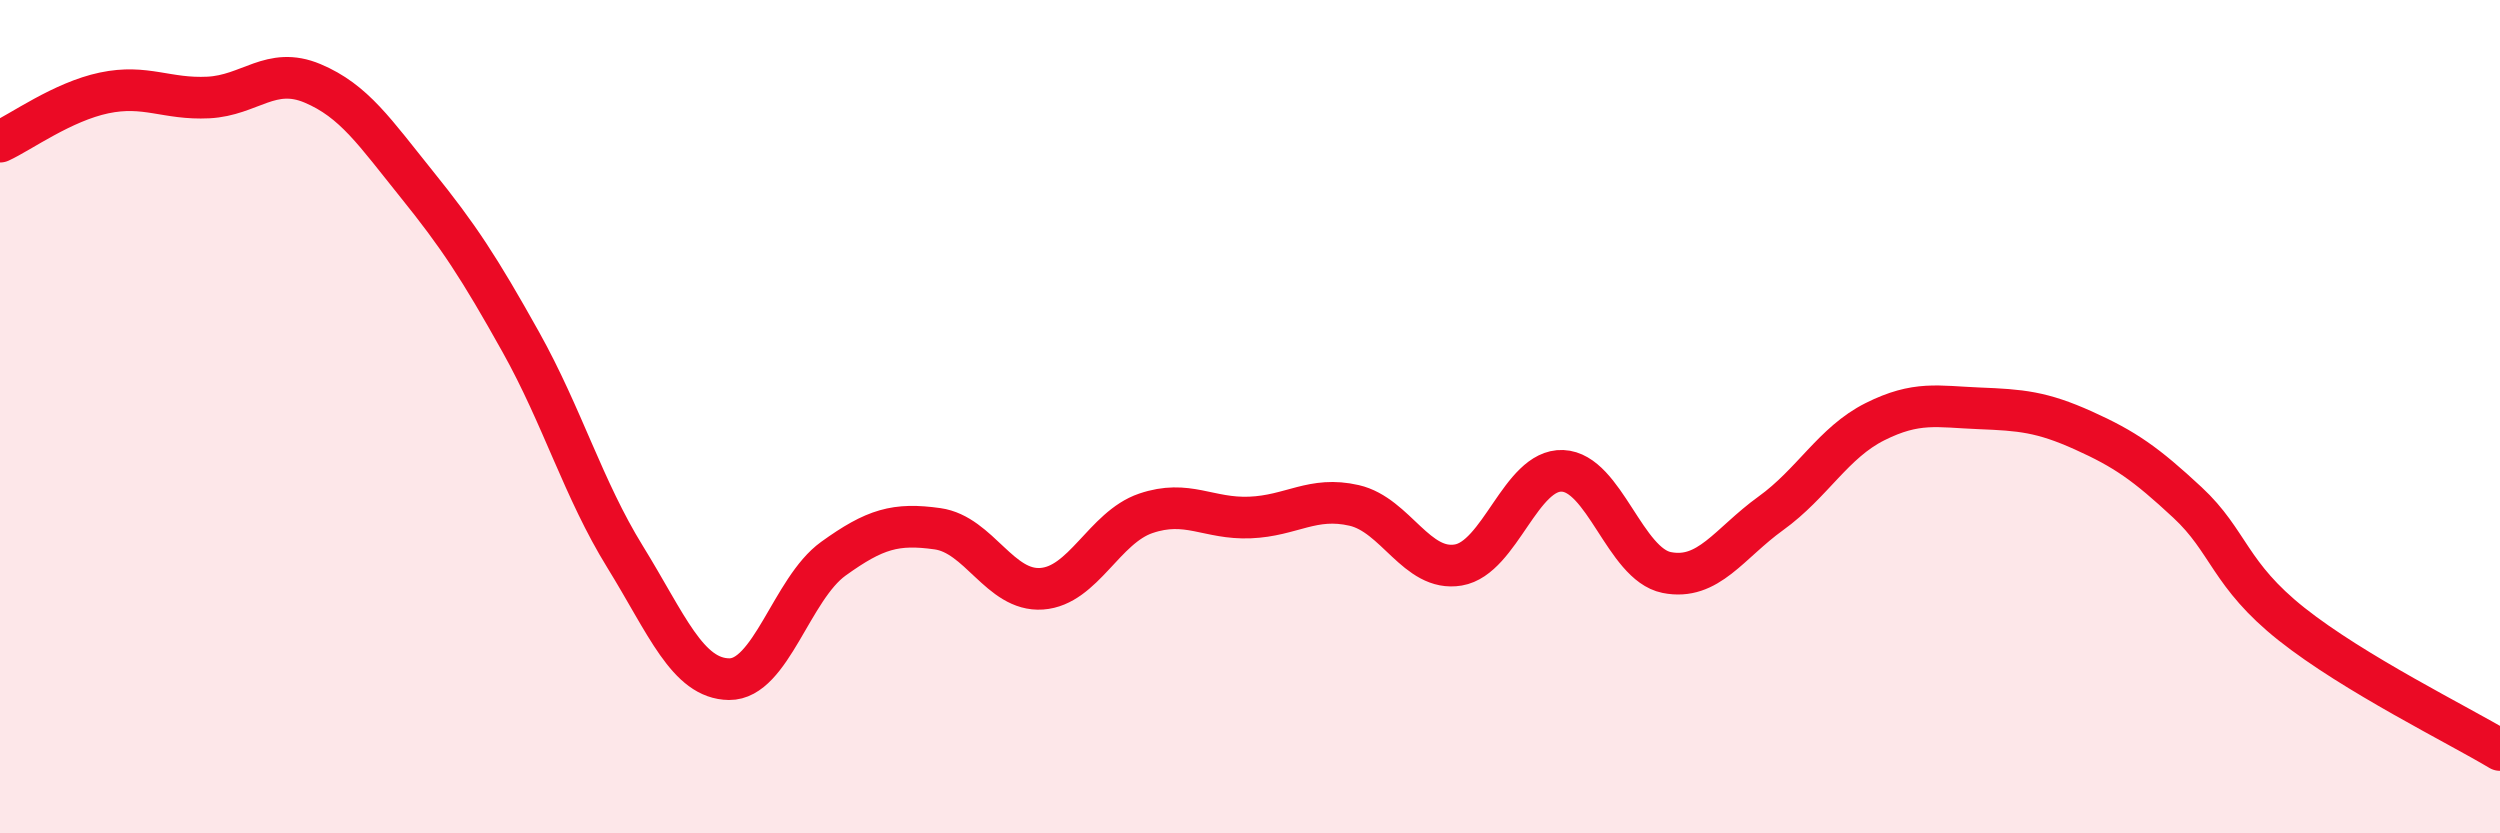
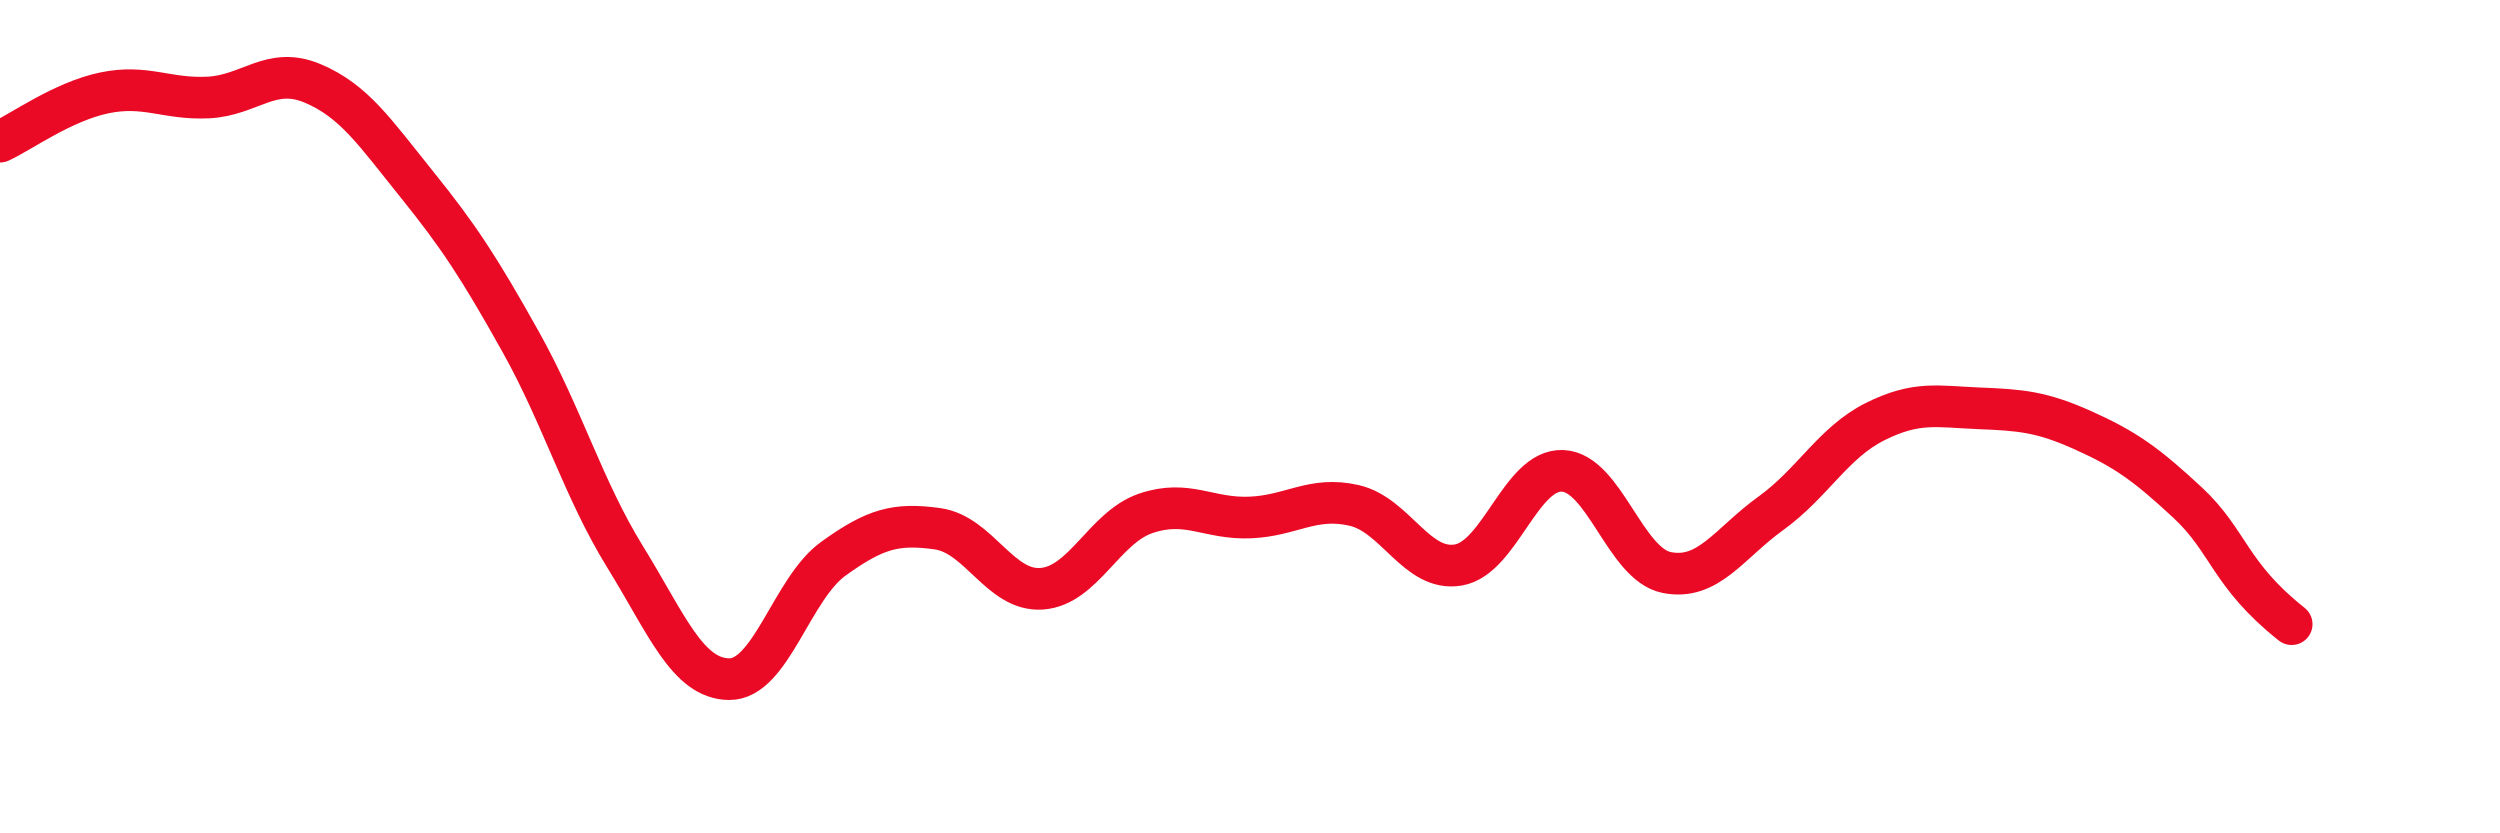
<svg xmlns="http://www.w3.org/2000/svg" width="60" height="20" viewBox="0 0 60 20">
-   <path d="M 0,3.4 C 0.5,3.17 1.5,2.44 2.5,2.23 C 3.5,2.02 4,2.39 5,2.34 C 6,2.29 6.5,1.58 7.5,2 C 8.5,2.42 9,3.18 10,4.42 C 11,5.66 11.5,6.42 12.5,8.21 C 13.5,10 14,11.74 15,13.36 C 16,14.98 16.5,16.29 17.5,16.3 C 18.5,16.31 19,14.13 20,13.41 C 21,12.69 21.5,12.55 22.5,12.69 C 23.5,12.83 24,14.2 25,14.13 C 26,14.06 26.5,12.66 27.5,12.32 C 28.5,11.98 29,12.46 30,12.42 C 31,12.38 31.5,11.9 32.5,12.13 C 33.5,12.36 34,13.73 35,13.56 C 36,13.39 36.5,11.26 37.5,11.3 C 38.5,11.34 39,13.54 40,13.74 C 41,13.94 41.5,13.04 42.5,12.32 C 43.5,11.6 44,10.62 45,10.12 C 46,9.62 46.5,9.76 47.5,9.8 C 48.5,9.84 49,9.88 50,10.33 C 51,10.78 51.5,11.13 52.5,12.06 C 53.5,12.99 53.5,13.79 55,14.98 C 56.5,16.17 59,17.4 60,18L60 20L0 20Z" fill="#EB0A25" opacity="0.1" stroke-linecap="round" stroke-linejoin="round" />
-   <path d="M 0,3.4 C 0.5,3.17 1.5,2.44 2.5,2.23 C 3.5,2.02 4,2.39 5,2.34 C 6,2.29 6.5,1.58 7.5,2 C 8.5,2.42 9,3.18 10,4.42 C 11,5.66 11.5,6.42 12.5,8.21 C 13.5,10 14,11.74 15,13.36 C 16,14.98 16.5,16.29 17.5,16.3 C 18.5,16.31 19,14.13 20,13.41 C 21,12.69 21.5,12.55 22.5,12.69 C 23.5,12.83 24,14.2 25,14.13 C 26,14.06 26.5,12.66 27.5,12.32 C 28.5,11.98 29,12.46 30,12.42 C 31,12.38 31.5,11.9 32.5,12.13 C 33.5,12.36 34,13.73 35,13.56 C 36,13.39 36.5,11.26 37.5,11.3 C 38.5,11.34 39,13.54 40,13.74 C 41,13.94 41.5,13.04 42.5,12.32 C 43.5,11.6 44,10.62 45,10.12 C 46,9.62 46.5,9.76 47.5,9.8 C 48.5,9.84 49,9.88 50,10.33 C 51,10.78 51.5,11.13 52.5,12.06 C 53.5,12.99 53.5,13.79 55,14.98 C 56.5,16.17 59,17.4 60,18" stroke="#EB0A25" stroke-width="1" fill="none" stroke-linecap="round" stroke-linejoin="round" />
+   <path d="M 0,3.4 C 0.5,3.17 1.5,2.44 2.5,2.23 C 3.5,2.02 4,2.39 5,2.34 C 6,2.29 6.5,1.58 7.5,2 C 8.5,2.42 9,3.18 10,4.42 C 11,5.66 11.5,6.42 12.5,8.21 C 13.5,10 14,11.74 15,13.36 C 16,14.98 16.5,16.29 17.5,16.3 C 18.5,16.31 19,14.13 20,13.41 C 21,12.69 21.5,12.55 22.5,12.69 C 23.5,12.83 24,14.2 25,14.13 C 26,14.06 26.5,12.66 27.5,12.32 C 28.5,11.98 29,12.46 30,12.42 C 31,12.38 31.5,11.9 32.5,12.13 C 33.5,12.36 34,13.73 35,13.56 C 36,13.39 36.5,11.26 37.5,11.3 C 38.5,11.34 39,13.54 40,13.74 C 41,13.94 41.5,13.04 42.5,12.32 C 43.5,11.6 44,10.62 45,10.12 C 46,9.62 46.5,9.76 47.5,9.8 C 48.5,9.84 49,9.88 50,10.33 C 51,10.78 51.5,11.13 52.5,12.06 C 53.5,12.99 53.5,13.79 55,14.98 " stroke="#EB0A25" stroke-width="1" fill="none" stroke-linecap="round" stroke-linejoin="round" />
</svg>